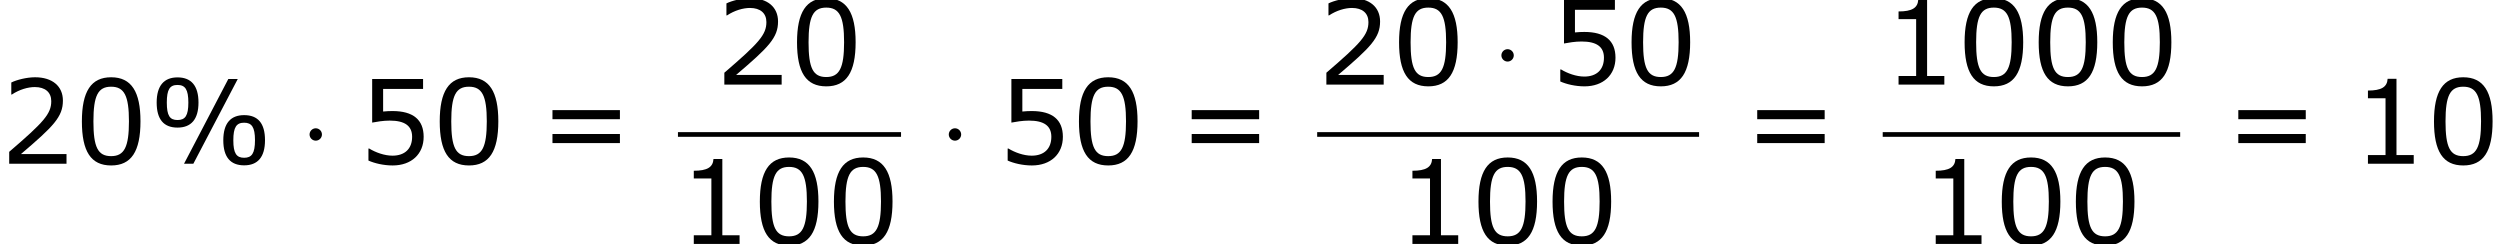
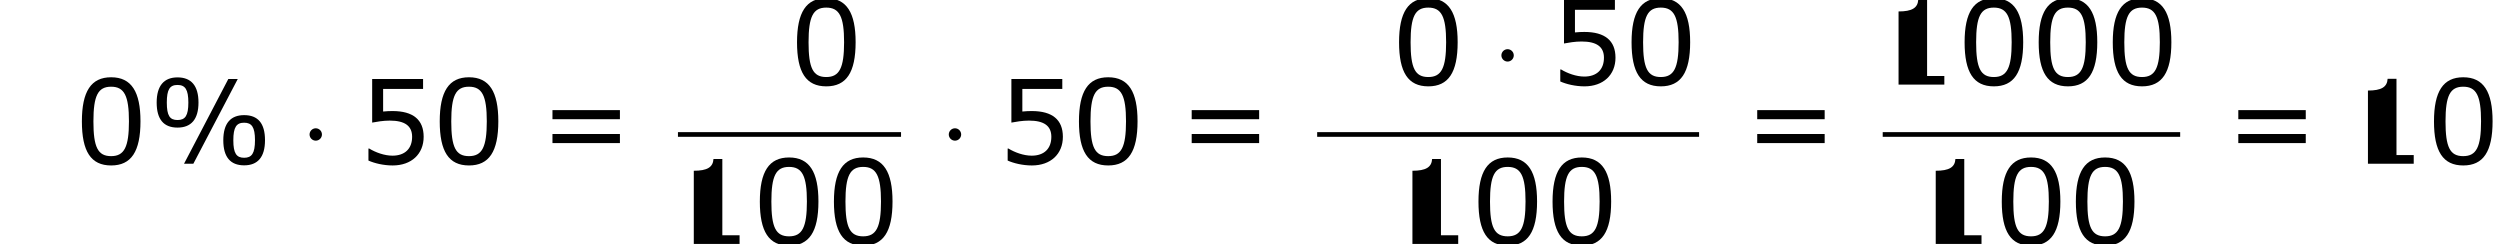
<svg xmlns="http://www.w3.org/2000/svg" xmlns:xlink="http://www.w3.org/1999/xlink" height="28.208pt" version="1.1" viewBox="-0.239 -0.229 288.845 28.208" width="288.845pt">
  <defs>
    <path d="M2.295 -2.989C2.295 -3.335 2.008 -3.622 1.662 -3.622S1.028 -3.335 1.028 -2.989S1.315 -2.355 1.662 -2.355S2.295 -2.642 2.295 -2.989Z" id="g0-1" />
    <path d="M5.145 -6.253C5.145 -7.968 4.407 -8.826 3.001 -8.826C1.632 -8.826 0.869 -7.992 0.869 -6.253C0.869 -4.526 1.596 -3.692 3.001 -3.692C4.383 -3.692 5.145 -4.526 5.145 -6.253ZM9.159 -8.659H8.194L3.668 0H4.621L9.159 -8.659ZM11.946 -2.406C11.946 -4.133 11.22 -4.967 9.814 -4.967C8.433 -4.967 7.682 -4.133 7.682 -2.394C7.682 -0.679 8.409 0.167 9.814 0.167C11.196 0.167 11.946 -0.667 11.946 -2.406ZM4.109 -6.253C4.109 -4.907 3.788 -4.466 3.001 -4.466S1.906 -4.907 1.906 -6.253S2.215 -8.052 3.001 -8.052S4.109 -7.587 4.109 -6.253ZM10.922 -2.406C10.922 -1.048 10.588 -0.607 9.814 -0.607C9.028 -0.607 8.707 -1.06 8.707 -2.394C8.707 -3.74 9.028 -4.192 9.814 -4.192C10.588 -4.192 10.922 -3.74 10.922 -2.406Z" id="g2-37" />
    <path d="M6.789 -4.335C6.789 -7.349 5.872 -8.838 3.788 -8.838C1.739 -8.838 0.798 -7.396 0.798 -4.324C0.798 -1.263 1.715 0.179 3.788 0.179C5.836 0.179 6.789 -1.227 6.789 -4.335ZM5.61 -4.335C5.61 -1.703 5.133 -0.774 3.788 -0.774C2.43 -0.774 1.977 -1.691 1.977 -4.324S2.442 -7.873 3.788 -7.873S5.61 -6.944 5.61 -4.335Z" id="g2-48" />
-     <path d="M6.301 0V-0.881H4.538V-8.683H3.633C3.585 -7.837 2.99 -7.48 1.62 -7.48V-6.694H3.418V-0.881H1.62V0H6.301Z" id="g2-49" />
-     <path d="M6.801 0V-0.989H2.144C5.491 -3.835 6.432 -4.8 6.432 -6.455C6.432 -7.92 5.36 -8.838 3.585 -8.838C2.728 -8.838 1.703 -8.576 1.155 -8.302V-7.075H1.215C1.989 -7.587 2.859 -7.837 3.561 -7.837C4.621 -7.837 5.241 -7.301 5.241 -6.396C5.241 -5.098 4.478 -4.252 0.941 -1.215V0H6.801Z" id="g2-50" />
+     <path d="M6.301 0V-0.881H4.538V-8.683H3.633C3.585 -7.837 2.99 -7.48 1.62 -7.48V-6.694H3.418H1.62V0H6.301Z" id="g2-49" />
    <path d="M6.729 -2.751C6.729 -4.502 5.646 -5.384 3.549 -5.384C3.287 -5.384 2.918 -5.372 2.585 -5.336V-7.647H6.67V-8.659H1.465V-4.204C1.918 -4.288 2.585 -4.407 3.263 -4.407C4.8 -4.407 5.55 -3.871 5.55 -2.751C5.55 -1.536 4.812 -0.822 3.537 -0.822C2.716 -0.822 1.81 -1.155 1.167 -1.548H1.084V-0.322C1.691 -0.048 2.62 0.179 3.561 0.179C5.479 0.179 6.729 -0.989 6.729 -2.751Z" id="g2-53" />
    <path d="M8.325 -4.55V-5.479H1.429V-4.55H8.325ZM8.325 -2.108V-3.037H1.429V-2.108H8.325Z" id="g2-61" />
  </defs>
  <g id="page1" transform="matrix(1.13 0 0 1.13 -63.986 -61.27)">
    <use x="56.413" xlink:href="#g2-50" y="70.757" />
    <use x="63.988" xlink:href="#g2-48" y="70.757" />
    <use x="71.563" xlink:href="#g2-37" y="70.757" />
    <use x="87.036" xlink:href="#g0-1" y="70.757" />
    <use x="93.001" xlink:href="#g2-53" y="70.757" />
    <use x="100.576" xlink:href="#g2-48" y="70.757" />
    <use x="111.472" xlink:href="#g2-61" y="70.757" />
    <use x="129.533" xlink:href="#g2-50" y="62.669" />
    <use x="137.108" xlink:href="#g2-48" y="62.669" />
    <rect height="0.478" width="22.81" x="125.731" y="67.529" />
    <use x="125.731" xlink:href="#g2-49" y="78.957" />
    <use x="133.306" xlink:href="#g2-48" y="78.957" />
    <use x="140.881" xlink:href="#g2-48" y="78.957" />
    <use x="152.394" xlink:href="#g0-1" y="70.757" />
    <use x="158.359" xlink:href="#g2-53" y="70.757" />
    <use x="165.934" xlink:href="#g2-48" y="70.757" />
    <use x="176.83" xlink:href="#g2-61" y="70.757" />
    <use x="191.089" xlink:href="#g2-50" y="62.669" />
    <use x="198.664" xlink:href="#g2-48" y="62.669" />
    <use x="208.896" xlink:href="#g0-1" y="62.669" />
    <use x="214.861" xlink:href="#g2-53" y="62.669" />
    <use x="222.436" xlink:href="#g2-48" y="62.669" />
    <rect height="0.478" width="39.048" x="191.089" y="67.529" />
    <use x="199.208" xlink:href="#g2-49" y="78.957" />
    <use x="206.783" xlink:href="#g2-48" y="78.957" />
    <use x="214.358" xlink:href="#g2-48" y="78.957" />
    <use x="234.653" xlink:href="#g2-61" y="70.757" />
    <use x="248.913" xlink:href="#g2-49" y="62.669" />
    <use x="256.488" xlink:href="#g2-48" y="62.669" />
    <use x="264.063" xlink:href="#g2-48" y="62.669" />
    <use x="271.638" xlink:href="#g2-48" y="62.669" />
    <rect height="0.478" width="30.414" x="248.913" y="67.529" />
    <use x="252.714" xlink:href="#g2-49" y="78.957" />
    <use x="260.289" xlink:href="#g2-48" y="78.957" />
    <use x="267.864" xlink:href="#g2-48" y="78.957" />
    <use x="283.843" xlink:href="#g2-61" y="70.757" />
    <use x="296.906" xlink:href="#g2-49" y="70.757" />
    <use x="304.481" xlink:href="#g2-48" y="70.757" />
  </g>
</svg>